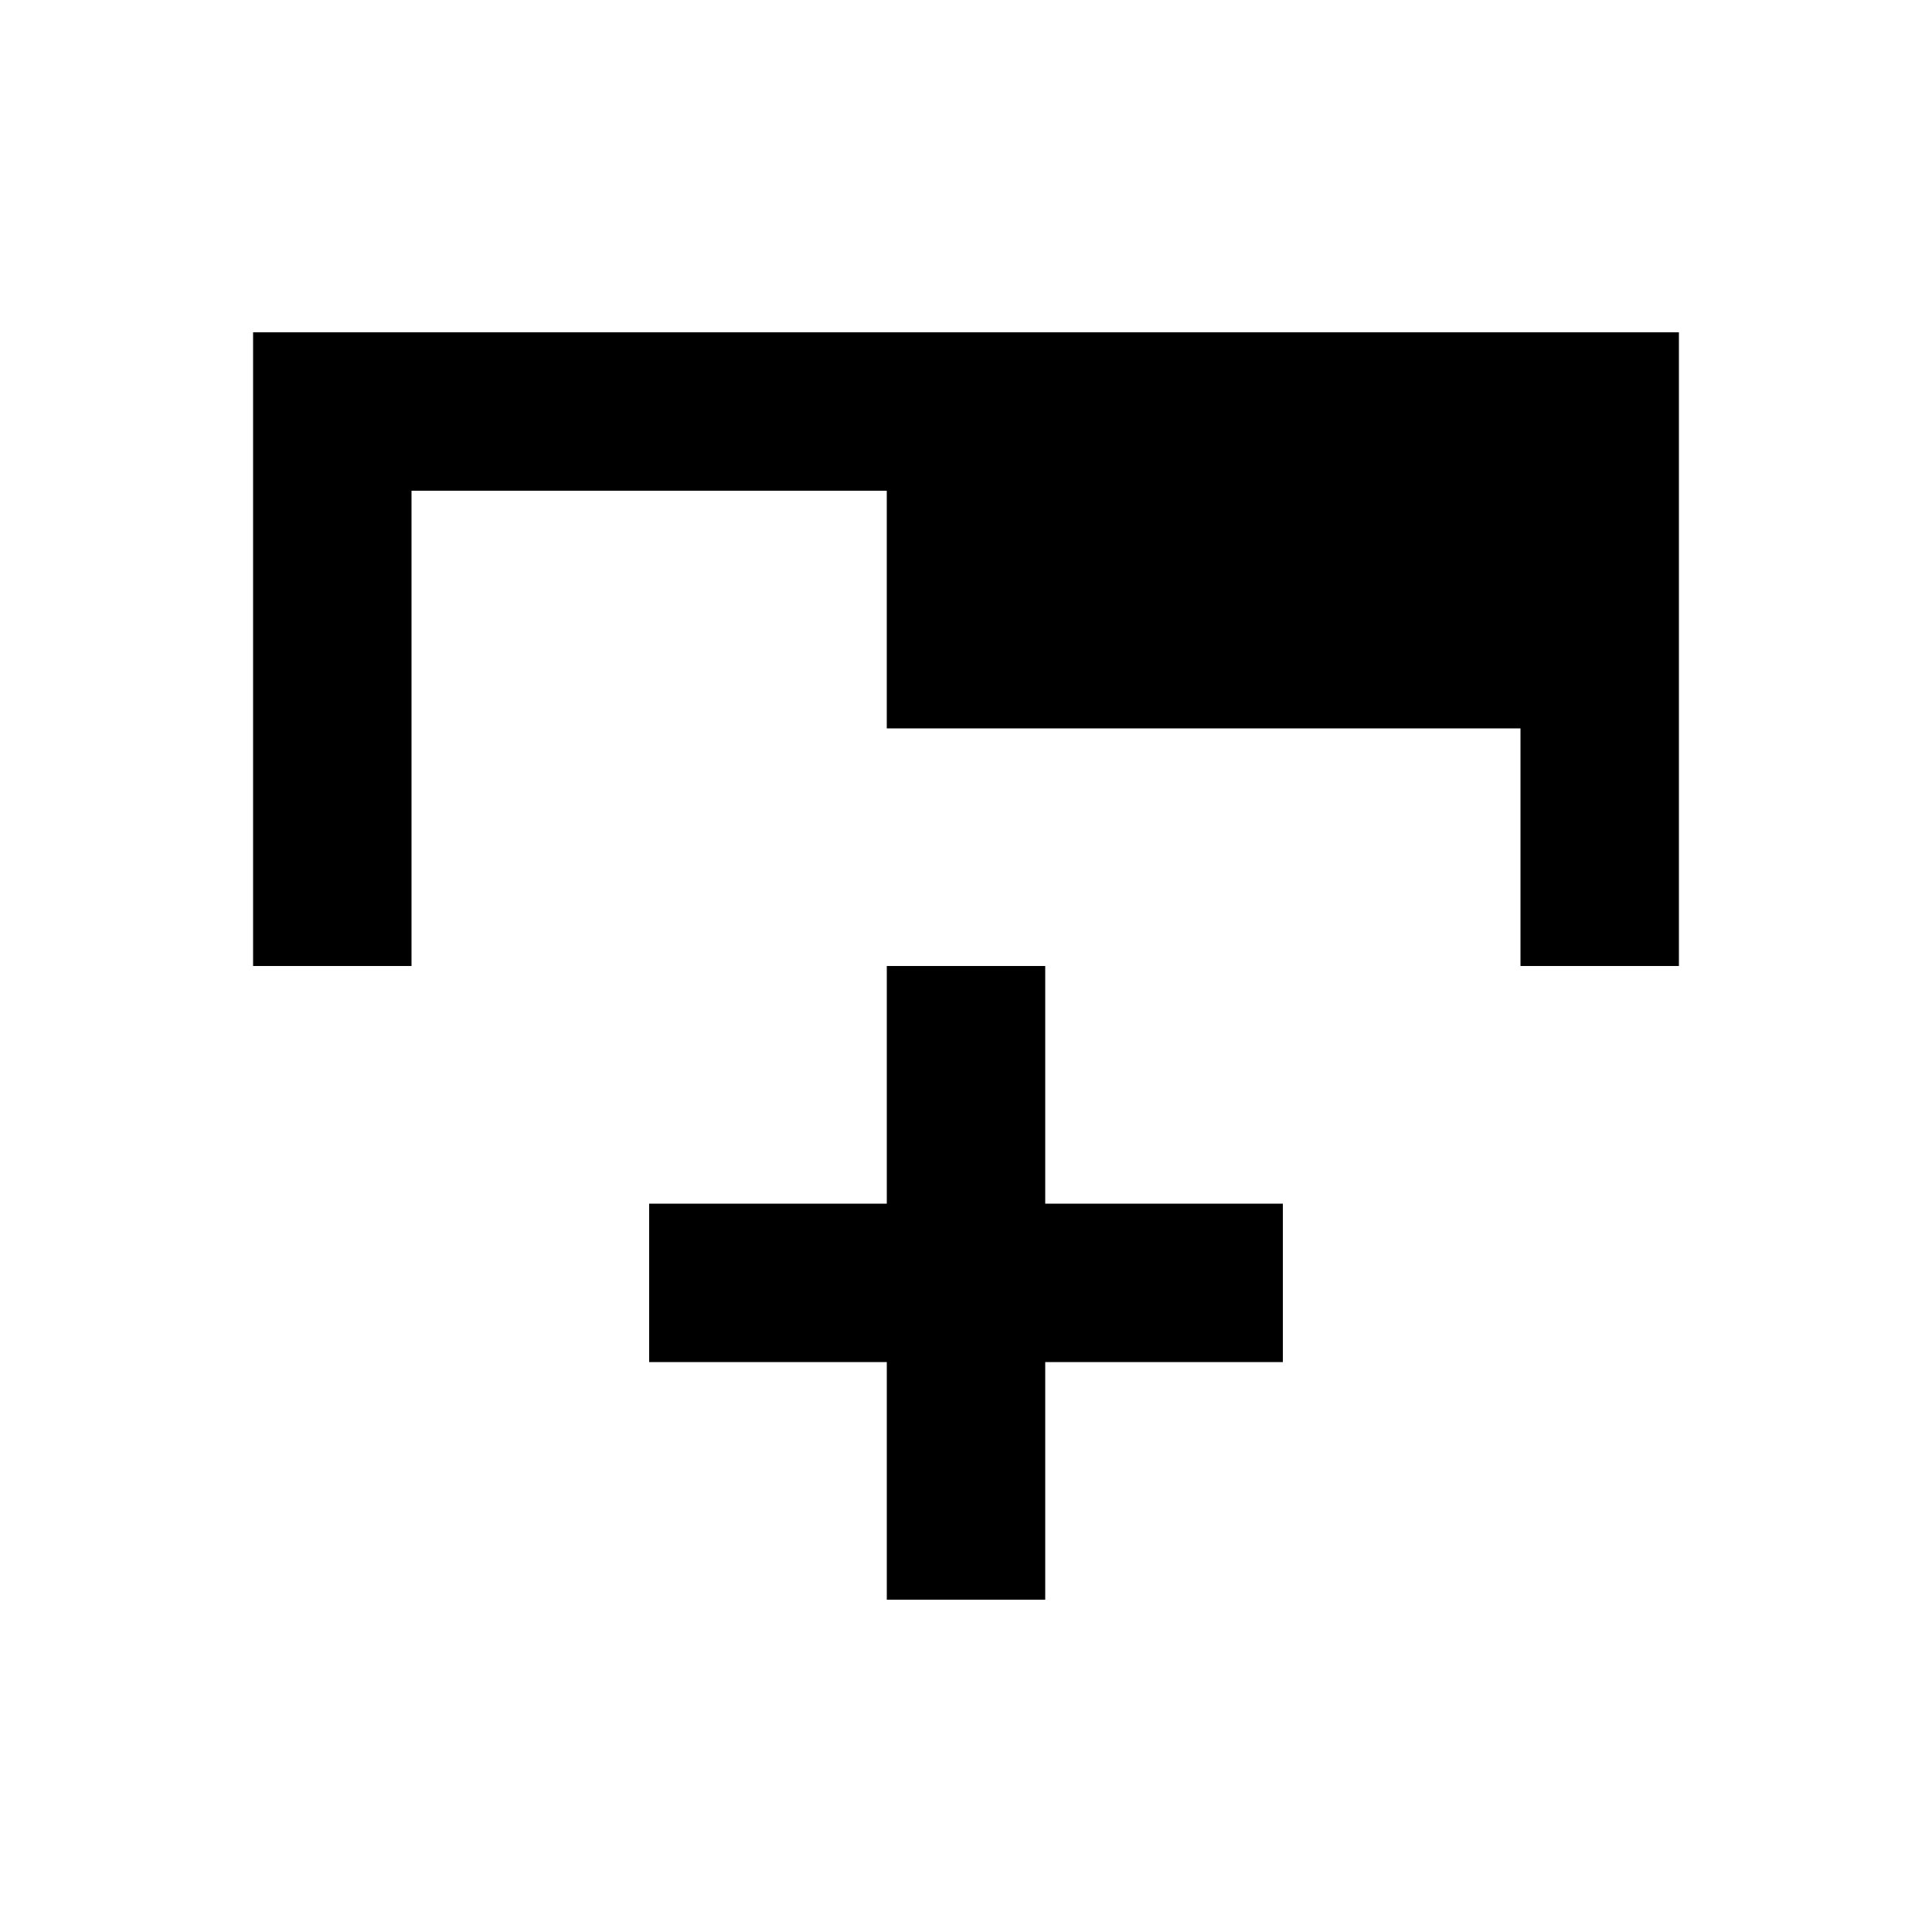
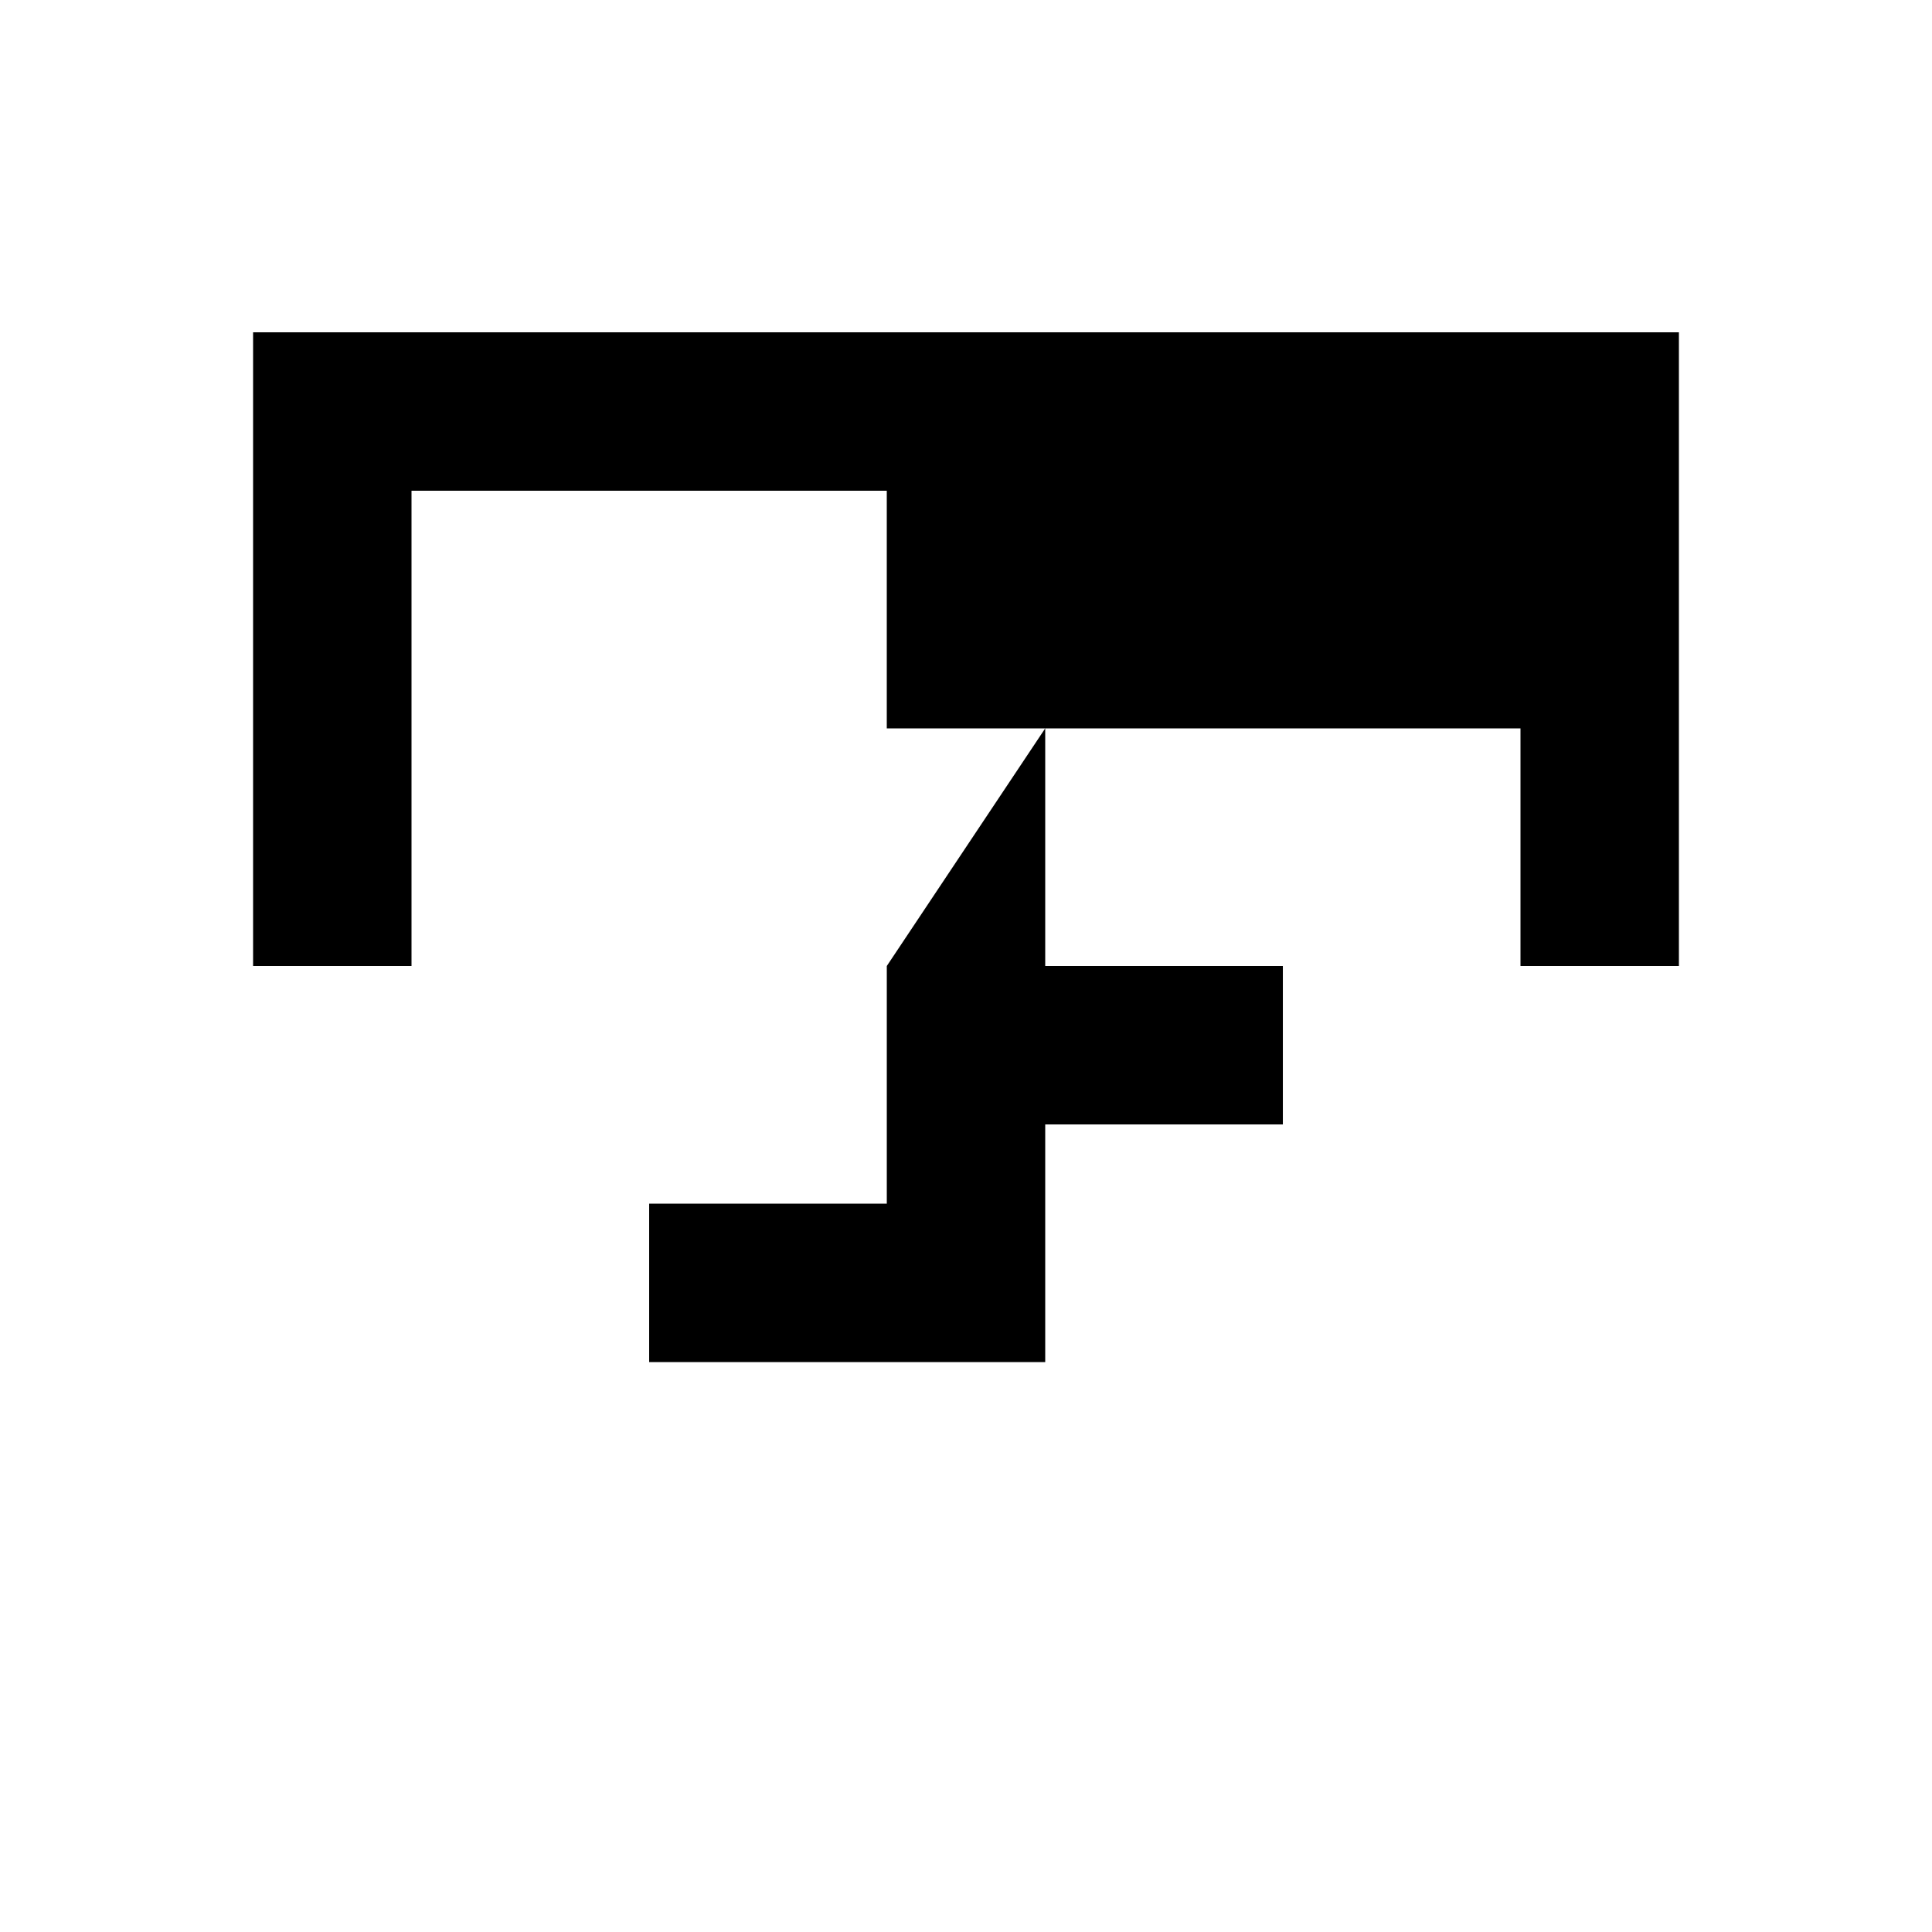
<svg xmlns="http://www.w3.org/2000/svg" fill="#000000" width="800px" height="800px" version="1.1" viewBox="144 144 512 512">
-   <path d="m211.07 232.06v167.94h41.984v-125.95h125.95v62.977h167.94v62.977h41.984v-167.94zm167.94 167.94v62.977h-62.977v41.984h62.977v62.977h41.984v-62.977h62.977v-41.984h-62.977v-62.977z" />
+   <path d="m211.07 232.06v167.94h41.984v-125.95h125.95v62.977h167.94v62.977h41.984v-167.94zm167.94 167.94v62.977h-62.977v41.984h62.977h41.984v-62.977h62.977v-41.984h-62.977v-62.977z" />
</svg>